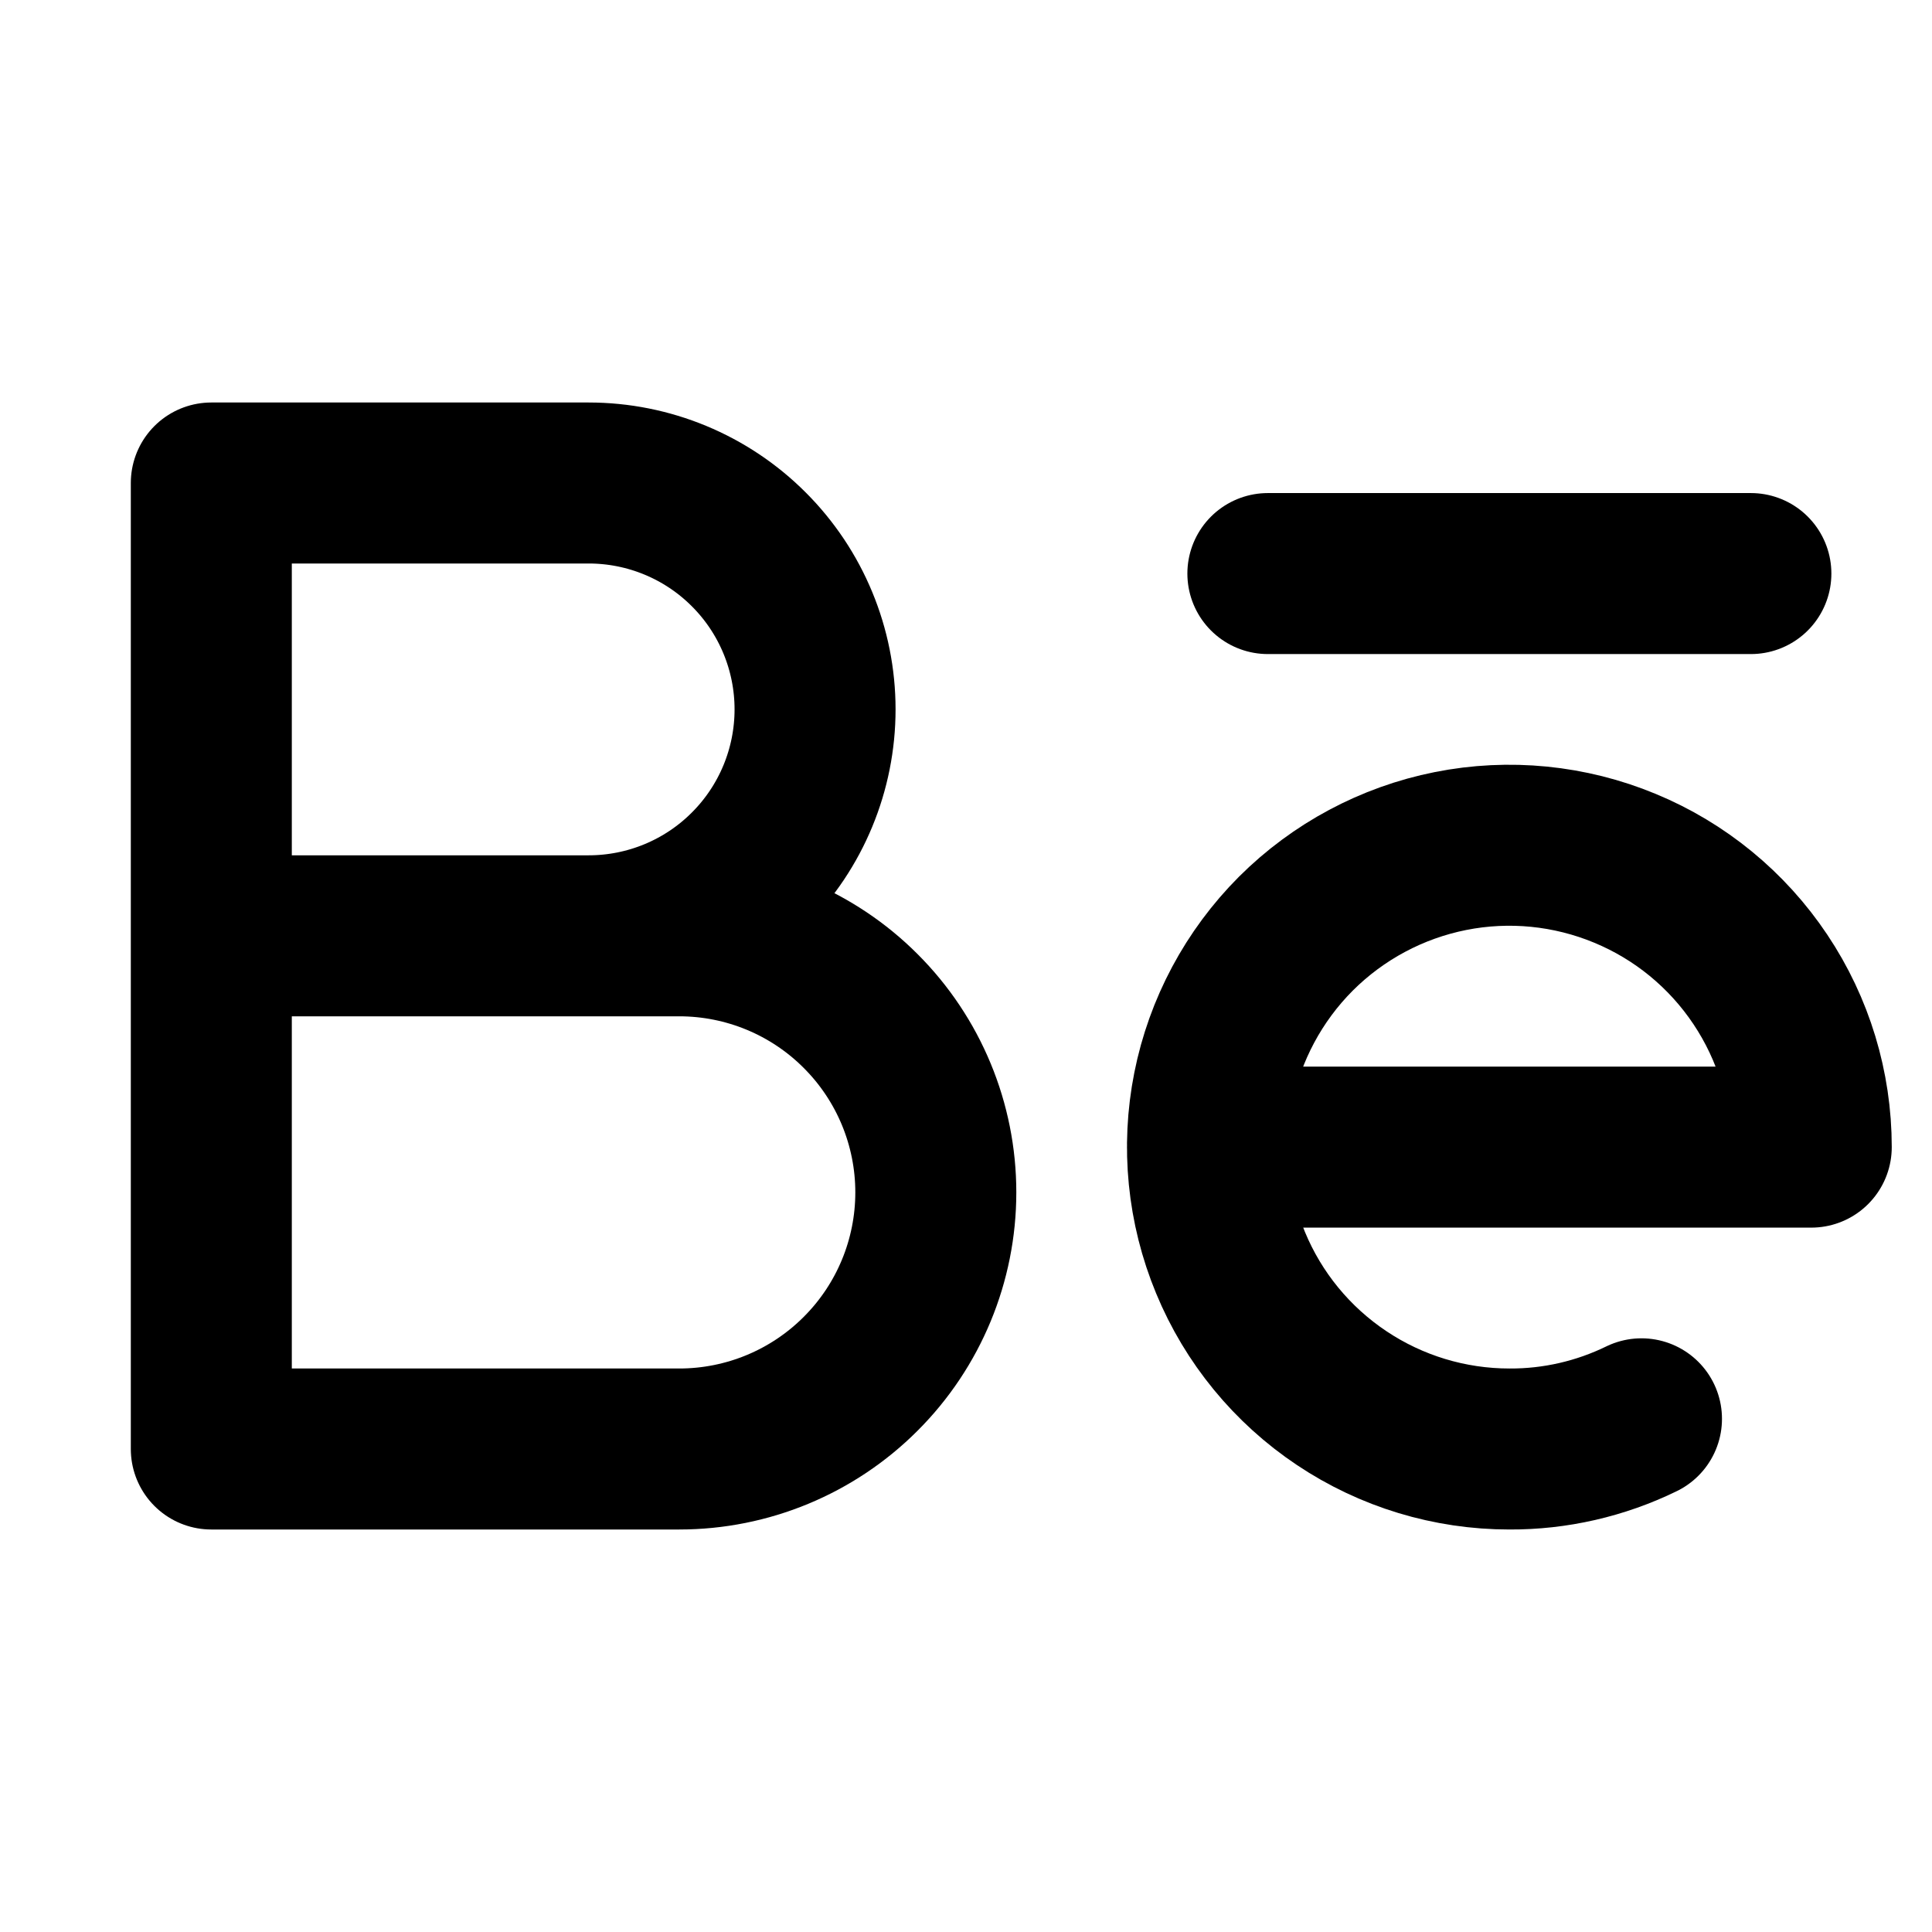
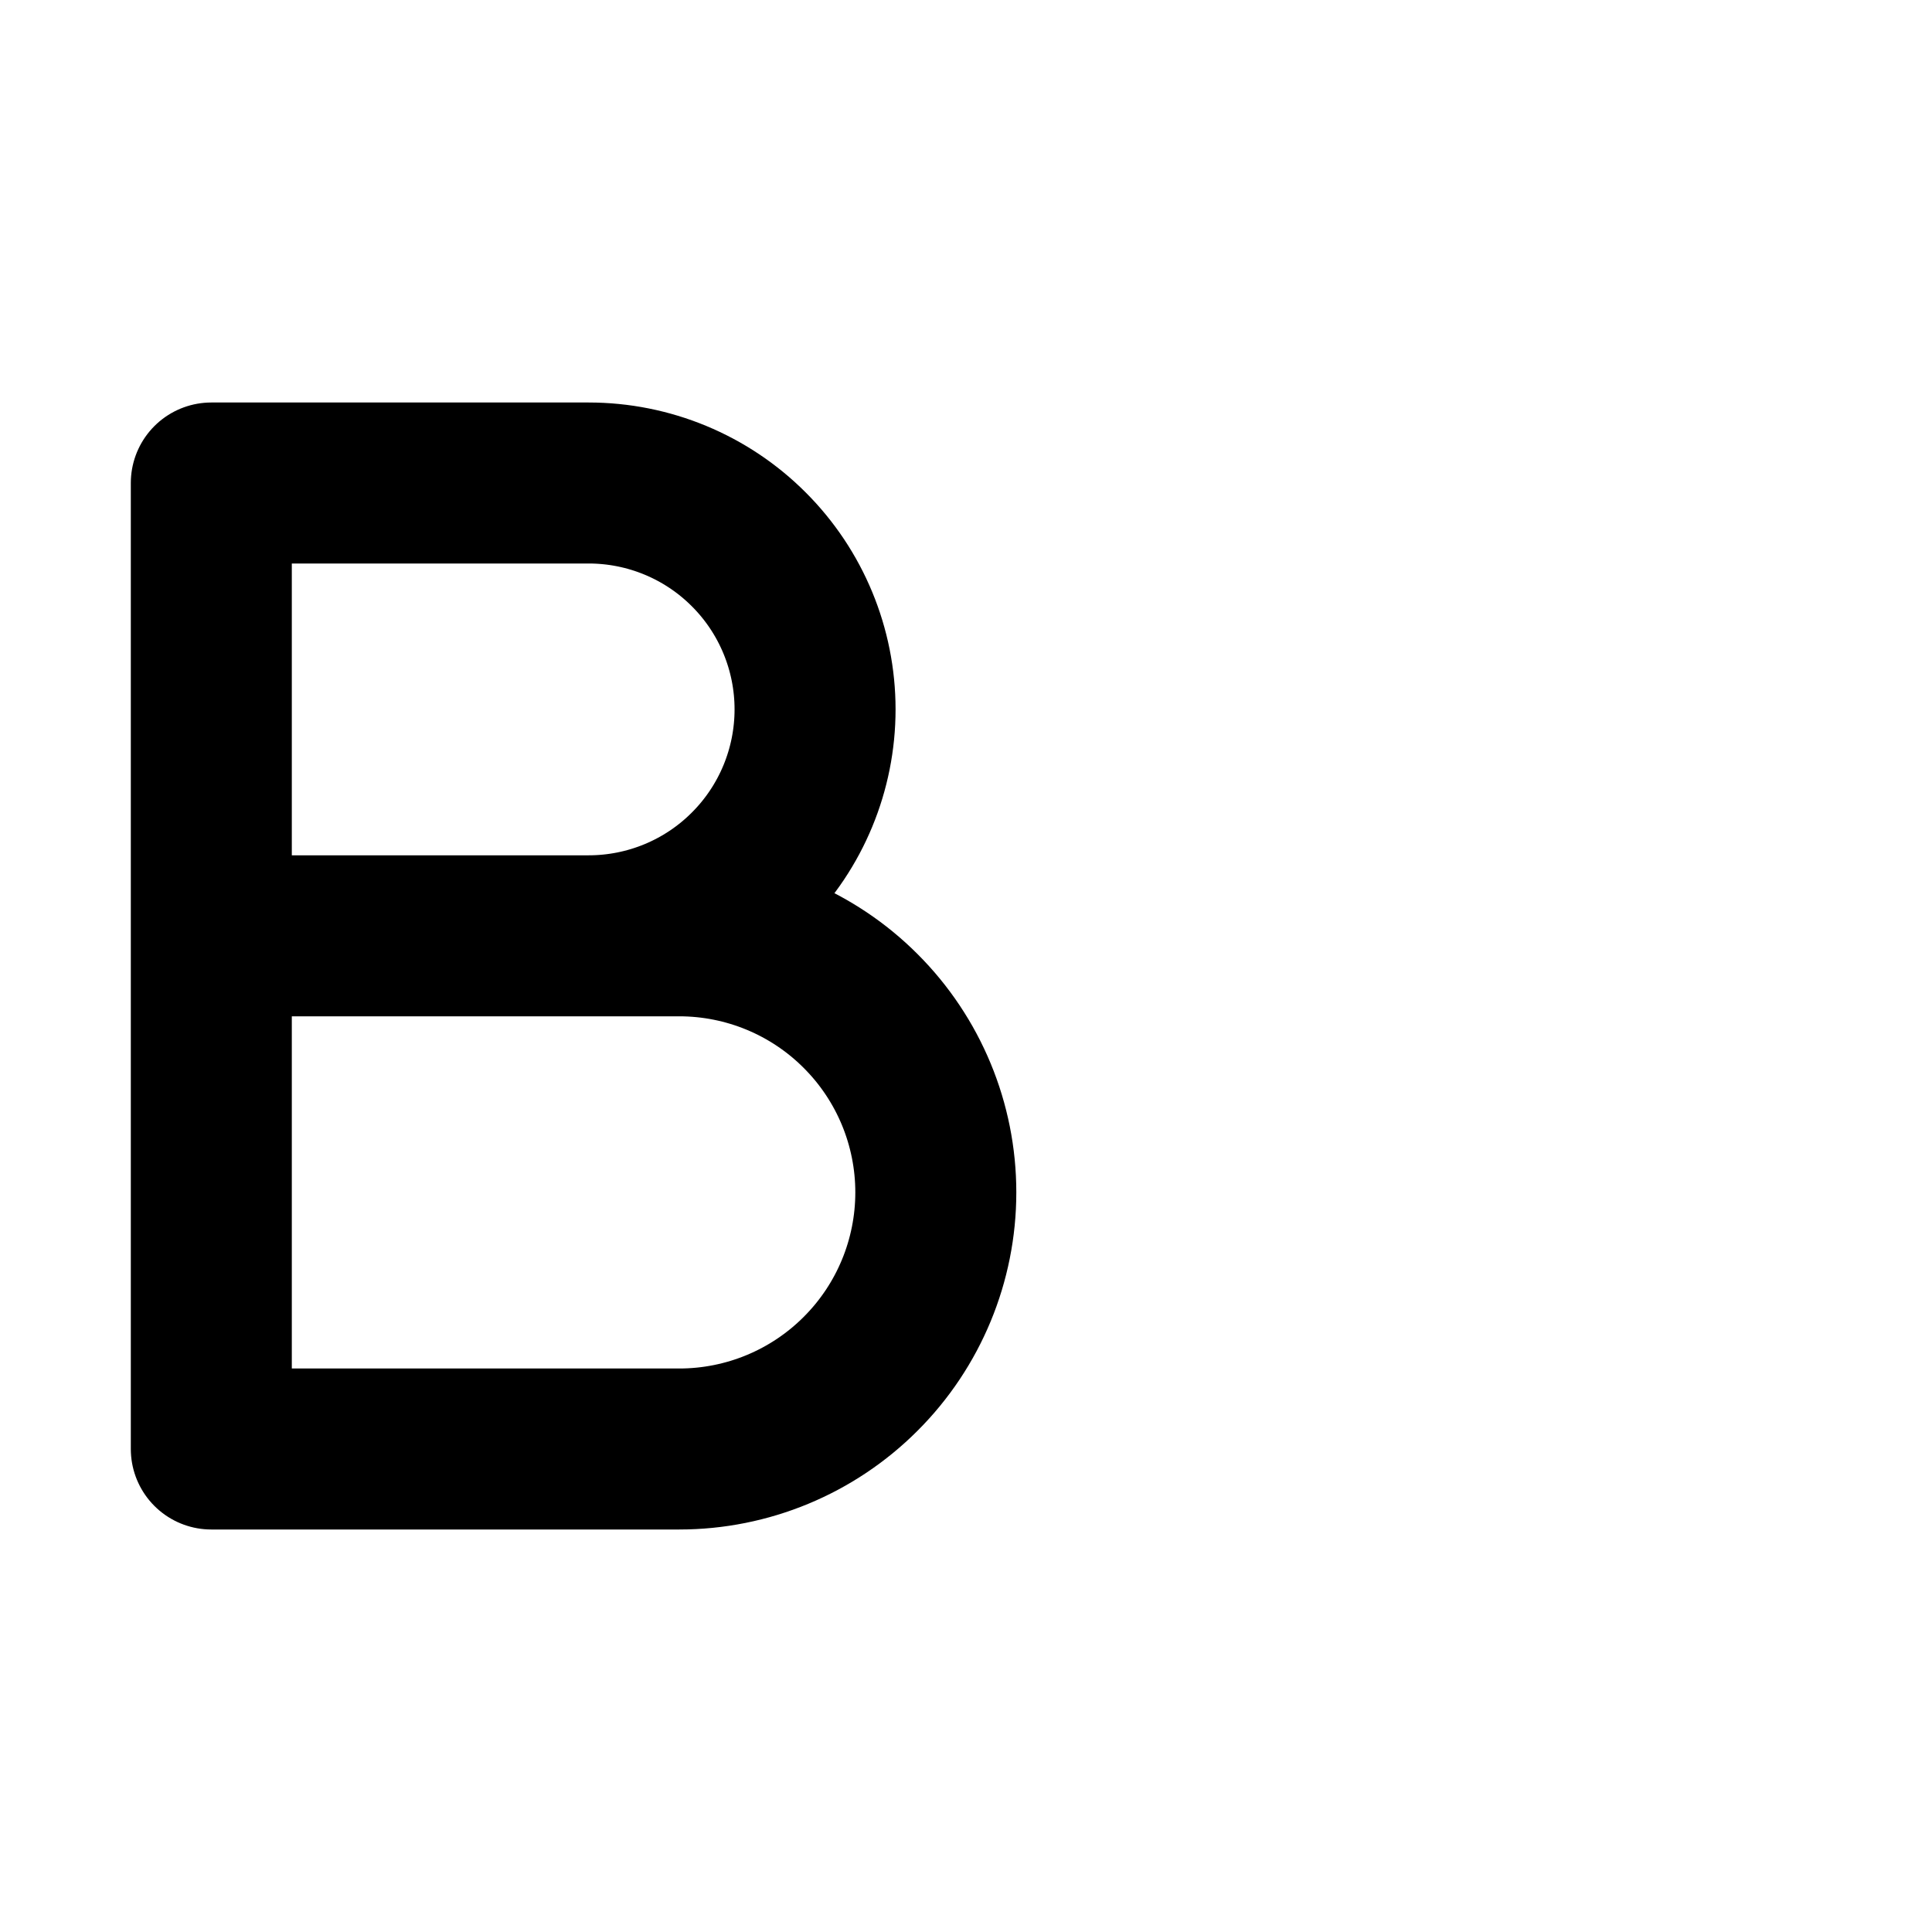
<svg xmlns="http://www.w3.org/2000/svg" width="24" height="24" viewBox="0 0 24 24" fill="none">
-   <path d="M15.75 7.125H21.75" stroke="black" stroke-width="2" stroke-linecap="round" stroke-linejoin="round" />
  <path d="M2.625 11.625H8.438C9.283 11.625 10.094 11.961 10.691 12.559C11.289 13.156 11.625 13.967 11.625 14.812C11.625 15.658 11.289 16.469 10.691 17.066C10.094 17.664 9.283 18 8.438 18H2.625V6H7.312C8.058 6 8.774 6.296 9.301 6.824C9.829 7.351 10.125 8.067 10.125 8.812C10.125 9.558 9.829 10.274 9.301 10.801C8.774 11.329 8.058 11.625 7.312 11.625" stroke="black" stroke-width="2" stroke-linecap="round" stroke-linejoin="round" />
-   <path d="M15 14.25H22.5C22.5 13.508 22.28 12.783 21.868 12.167C21.456 11.55 20.87 11.069 20.185 10.786C19.5 10.502 18.746 10.427 18.018 10.572C17.291 10.717 16.623 11.074 16.098 11.598C15.574 12.123 15.217 12.791 15.072 13.518C14.927 14.246 15.002 15 15.286 15.685C15.569 16.37 16.05 16.956 16.667 17.368C17.283 17.78 18.008 18 18.75 18C19.318 18.003 19.88 17.874 20.391 17.625" stroke="black" stroke-width="2" stroke-linecap="round" stroke-linejoin="round" />
</svg>